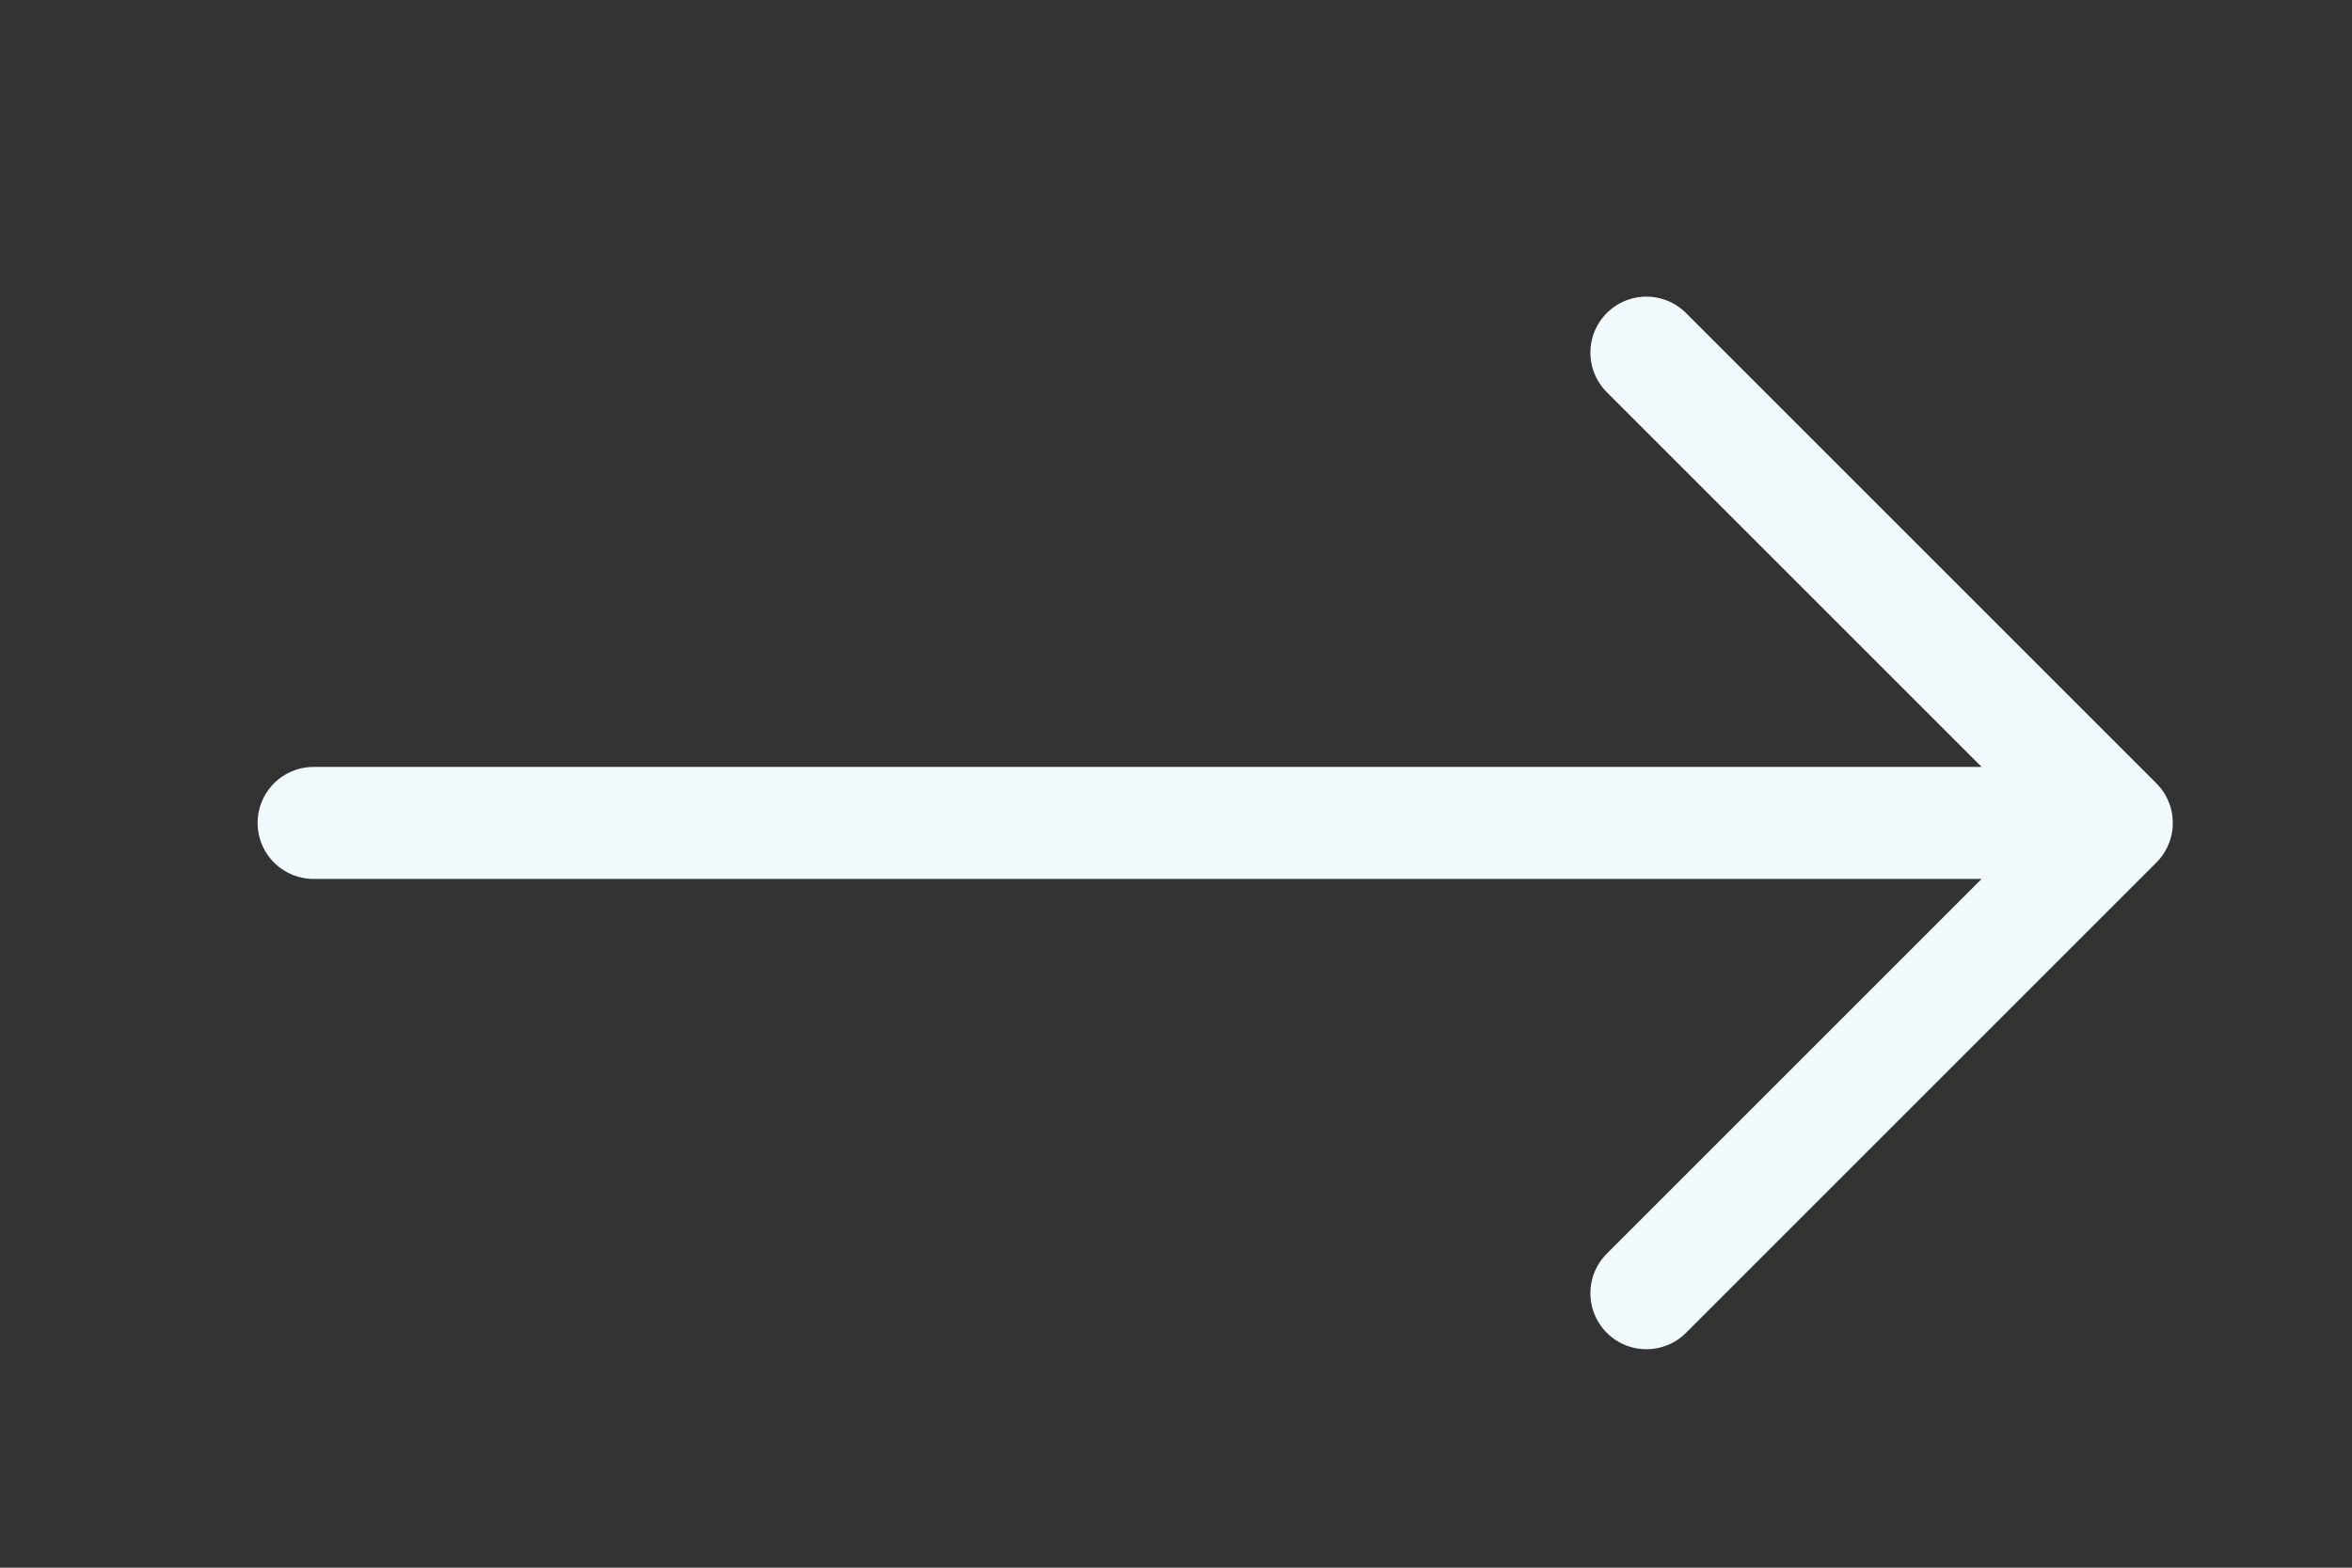
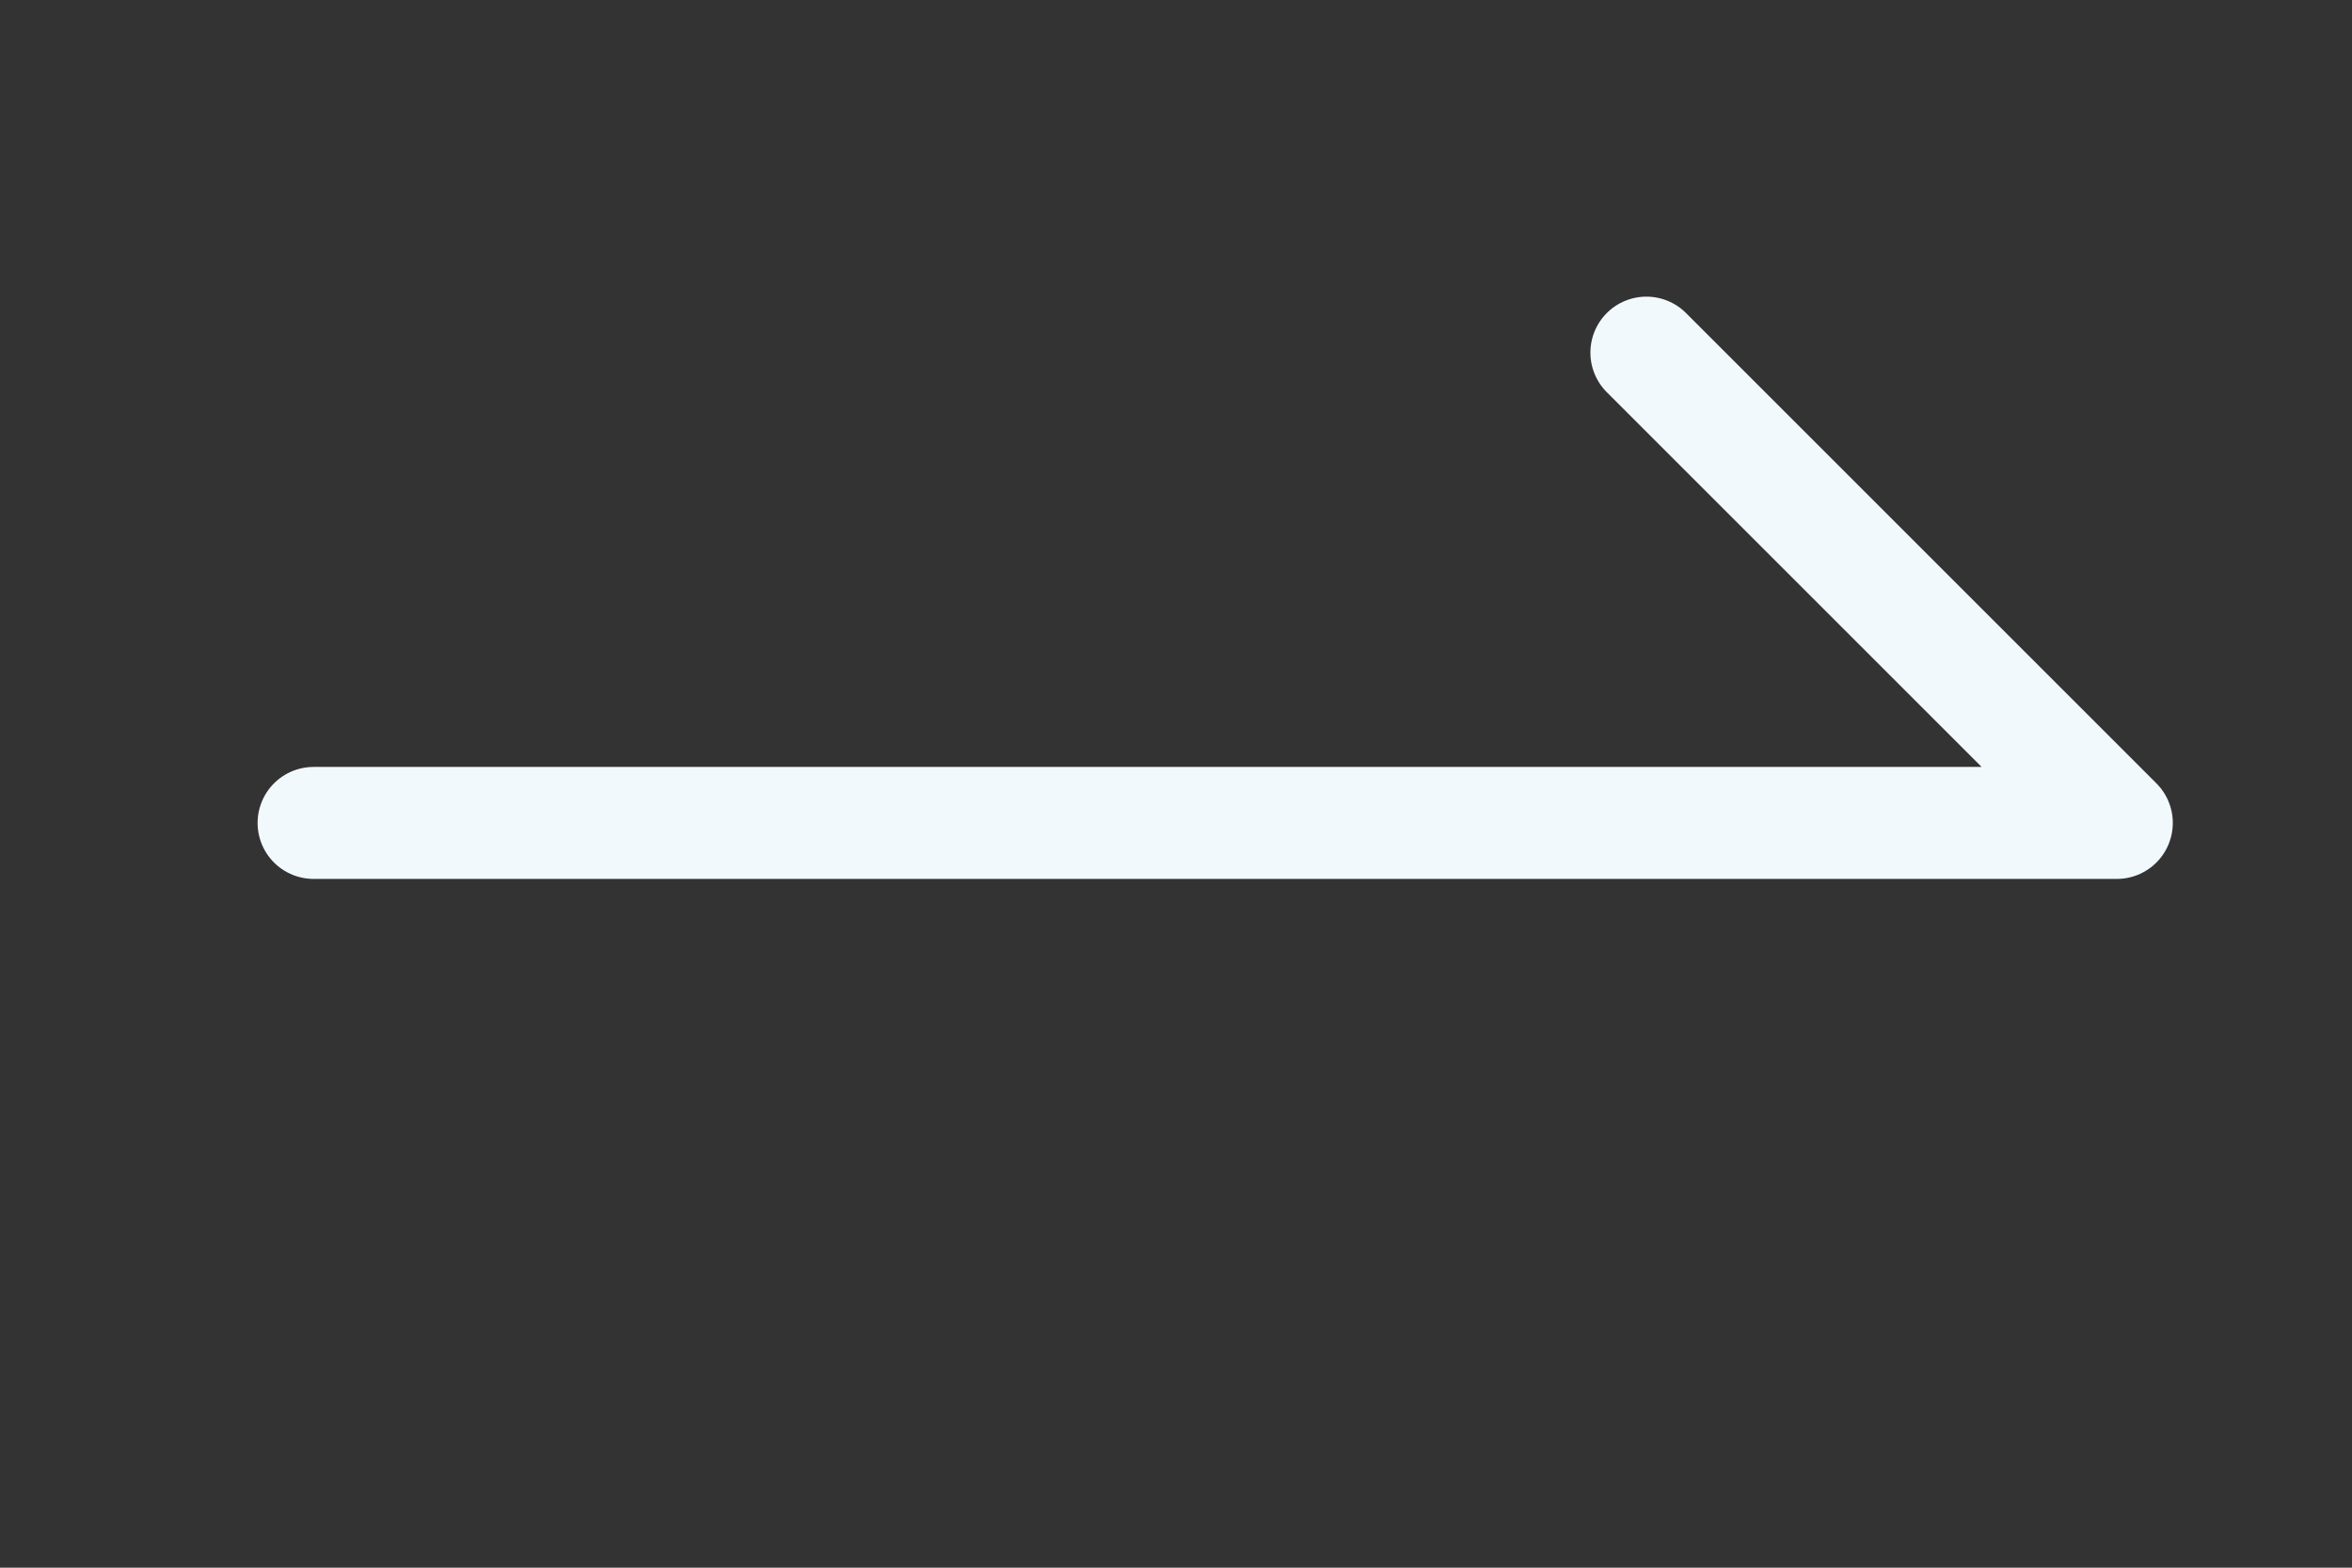
<svg xmlns="http://www.w3.org/2000/svg" width="21" height="14" viewBox="0 0 21 14" fill="none">
  <rect x="0" y="0" width="21" height="14" fill="#333333" stroke="none" />
-   <path d="M2.8 7.349H18.9M18.9 7.349L14.7 3.149M18.9 7.349L14.7 11.549" stroke="#F2F9FD" stroke-linecap="round" stroke-linejoin="round" />
+   <path d="M2.8 7.349H18.9M18.9 7.349L14.7 3.149M18.9 7.349" stroke="#F2F9FD" stroke-linecap="round" stroke-linejoin="round" />
</svg>